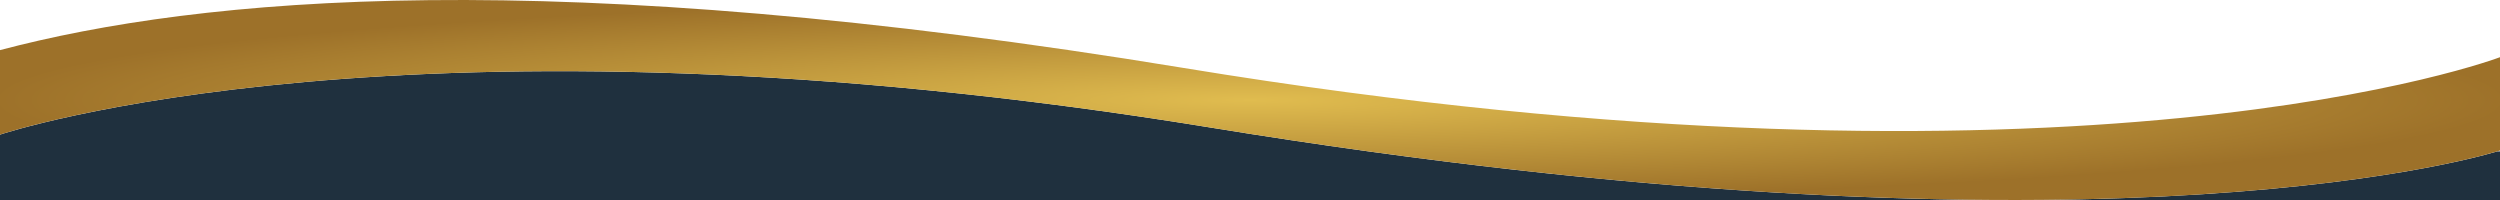
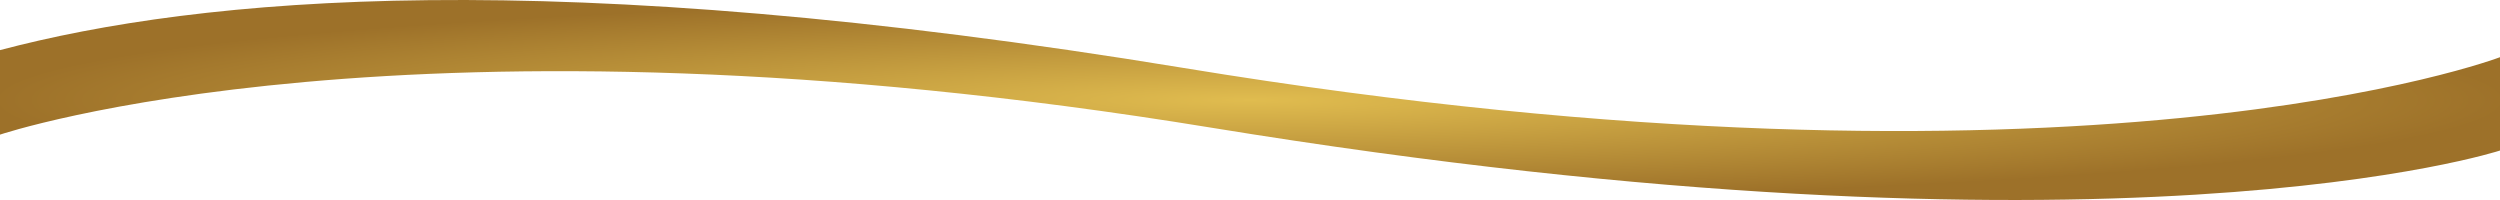
<svg xmlns="http://www.w3.org/2000/svg" width="1536" height="123" viewBox="0 0 1536 123" fill="none" preserveAspectRatio="none">
-   <path d="M0 82.717C0.15 82.666 251.529 -2.021 743.867 78.386C1274.43 165.04 1512.38 99.588 1534.32 93H1536V123H0V82.717Z" fill="#1F303E" />
  <path d="M0 82.716C0 82.716 251.382 -2.045 743.867 78.386C1301.63 169.482 1536 92.479 1536 92.479V35.138C1536 35.138 1280.32 132.677 727.164 41.749C337.634 -22.277 123.01 -1.665 0 30.792V82.716Z" fill="url(#paint0_radial_2570_43)" />
  <defs>
    <radialGradient id="paint0_radial_2570_43" cx="0" cy="0" r="1" gradientUnits="userSpaceOnUse" gradientTransform="translate(768 61.44) scale(768 61.44)">
      <stop stop-color="#E0BC4F" />
      <stop offset="1" stop-color="#9D7129" />
    </radialGradient>
  </defs>
</svg>